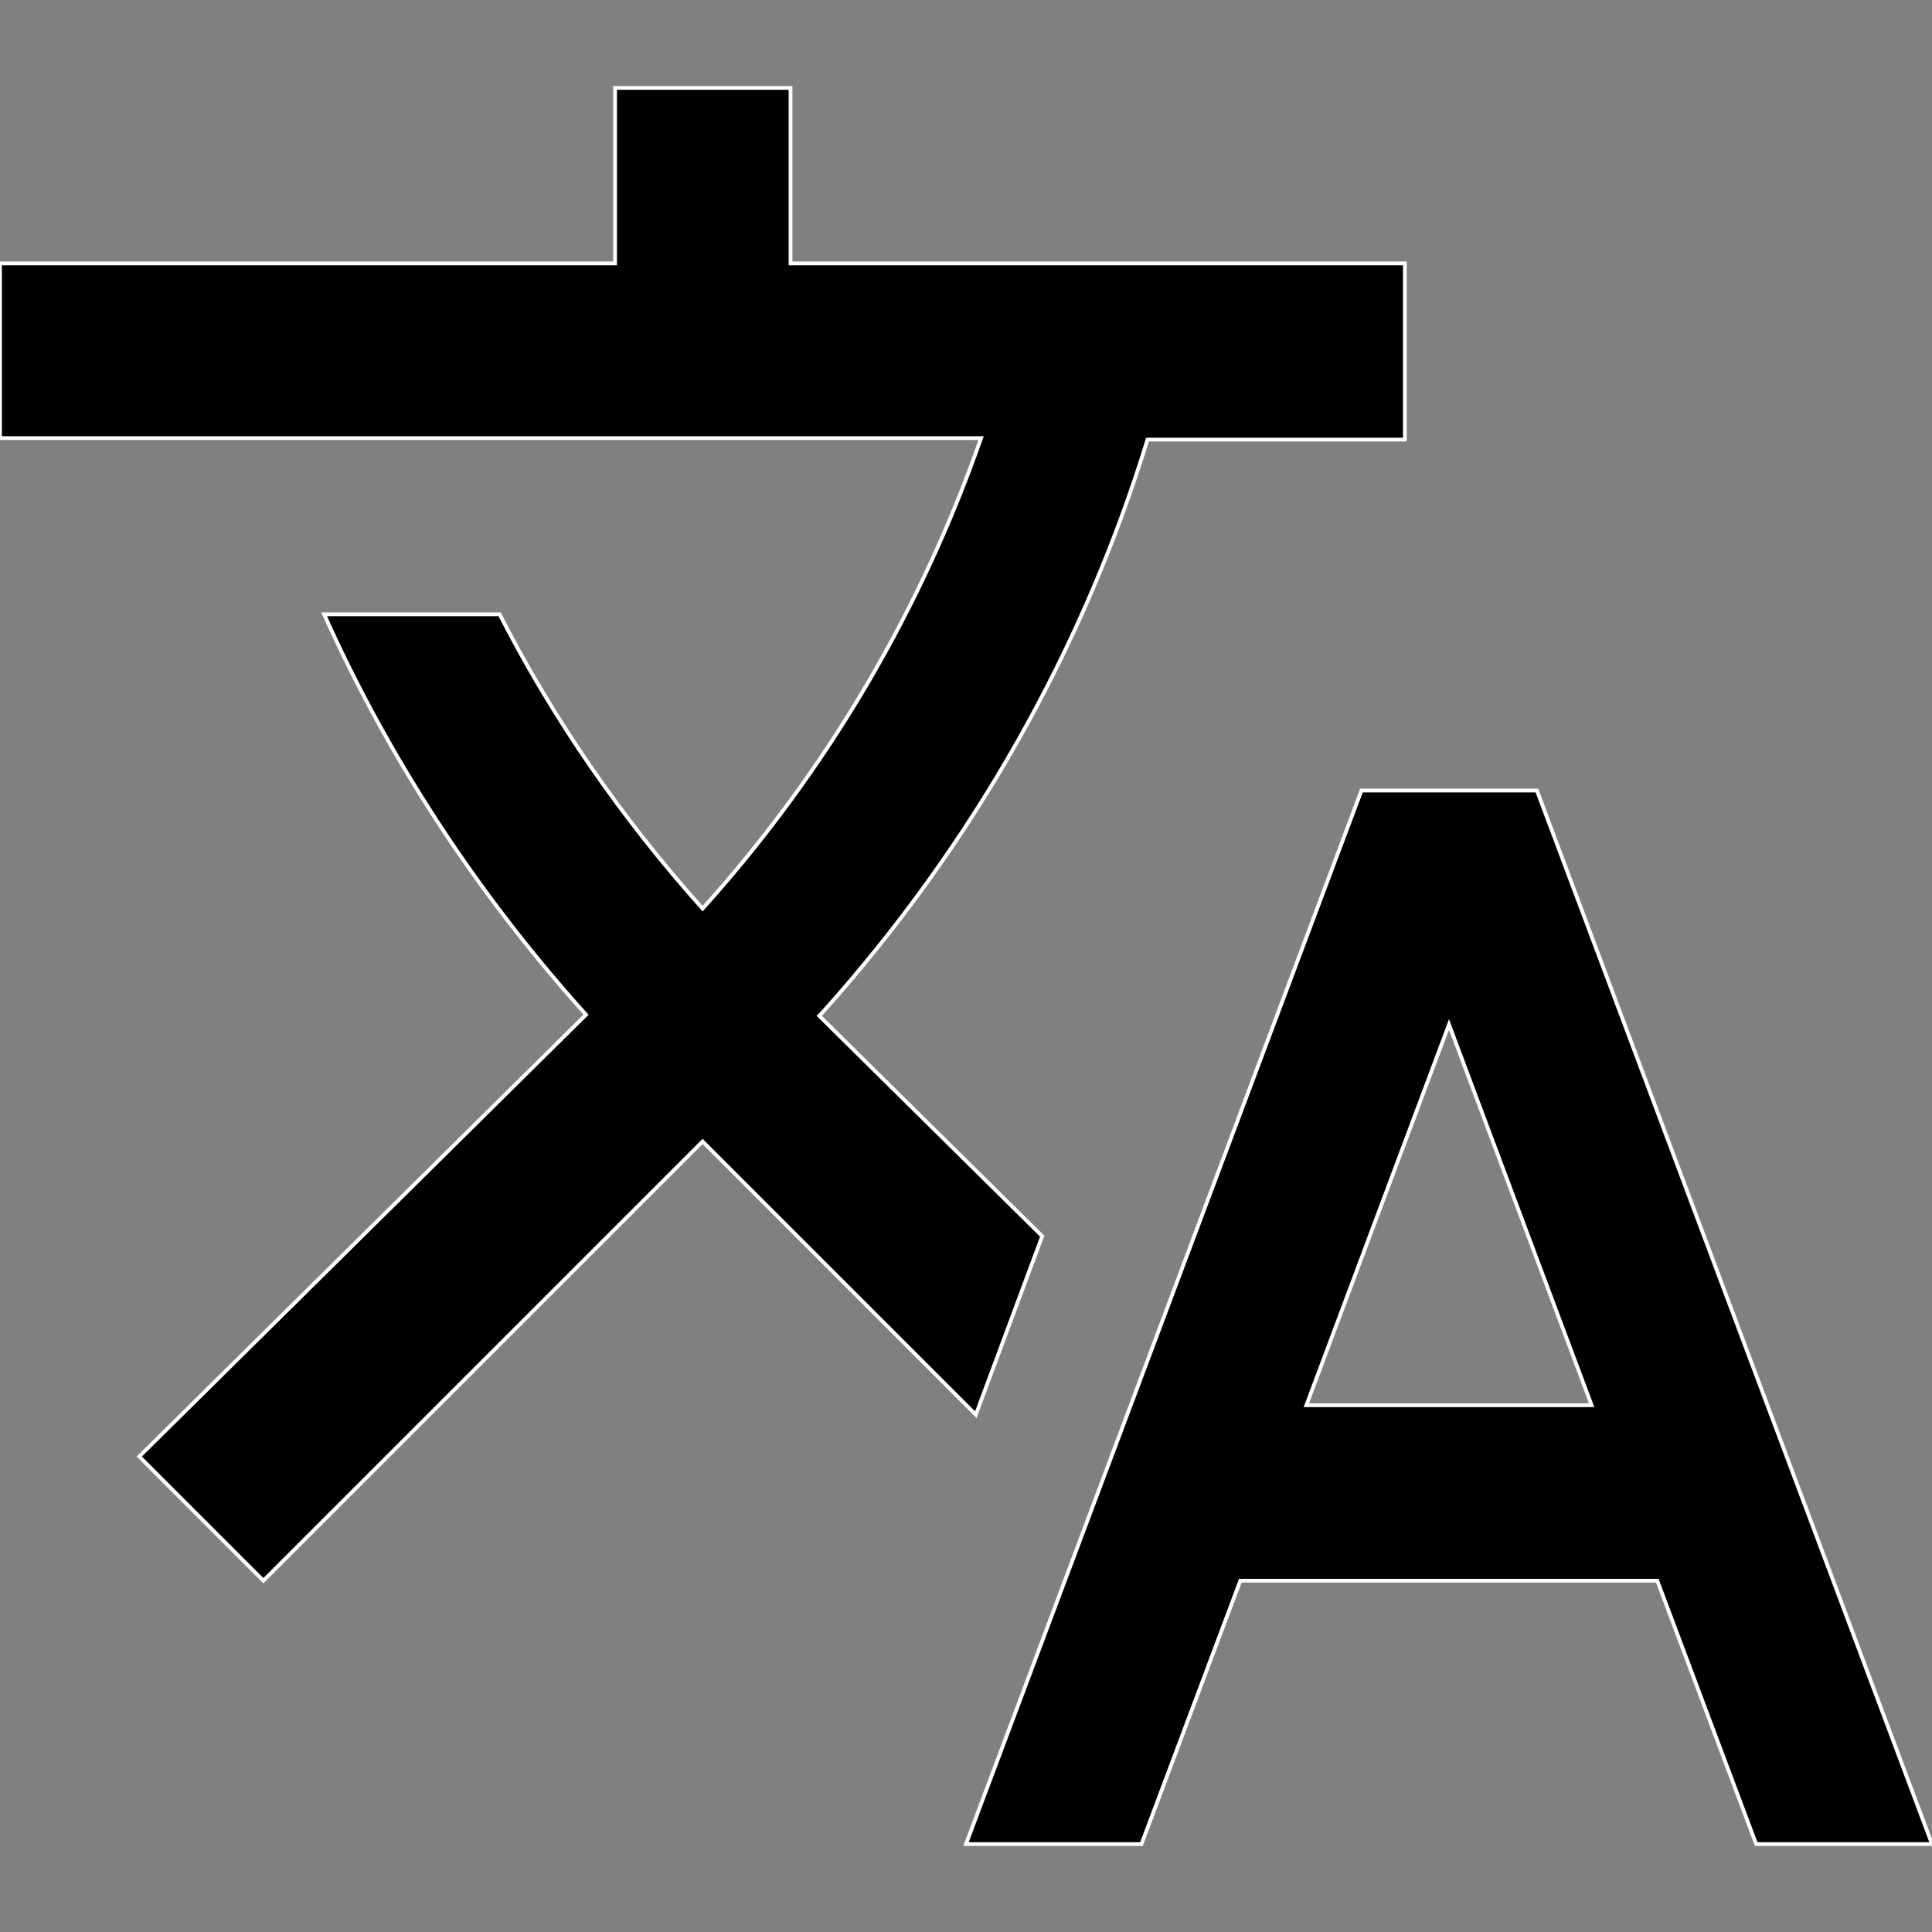
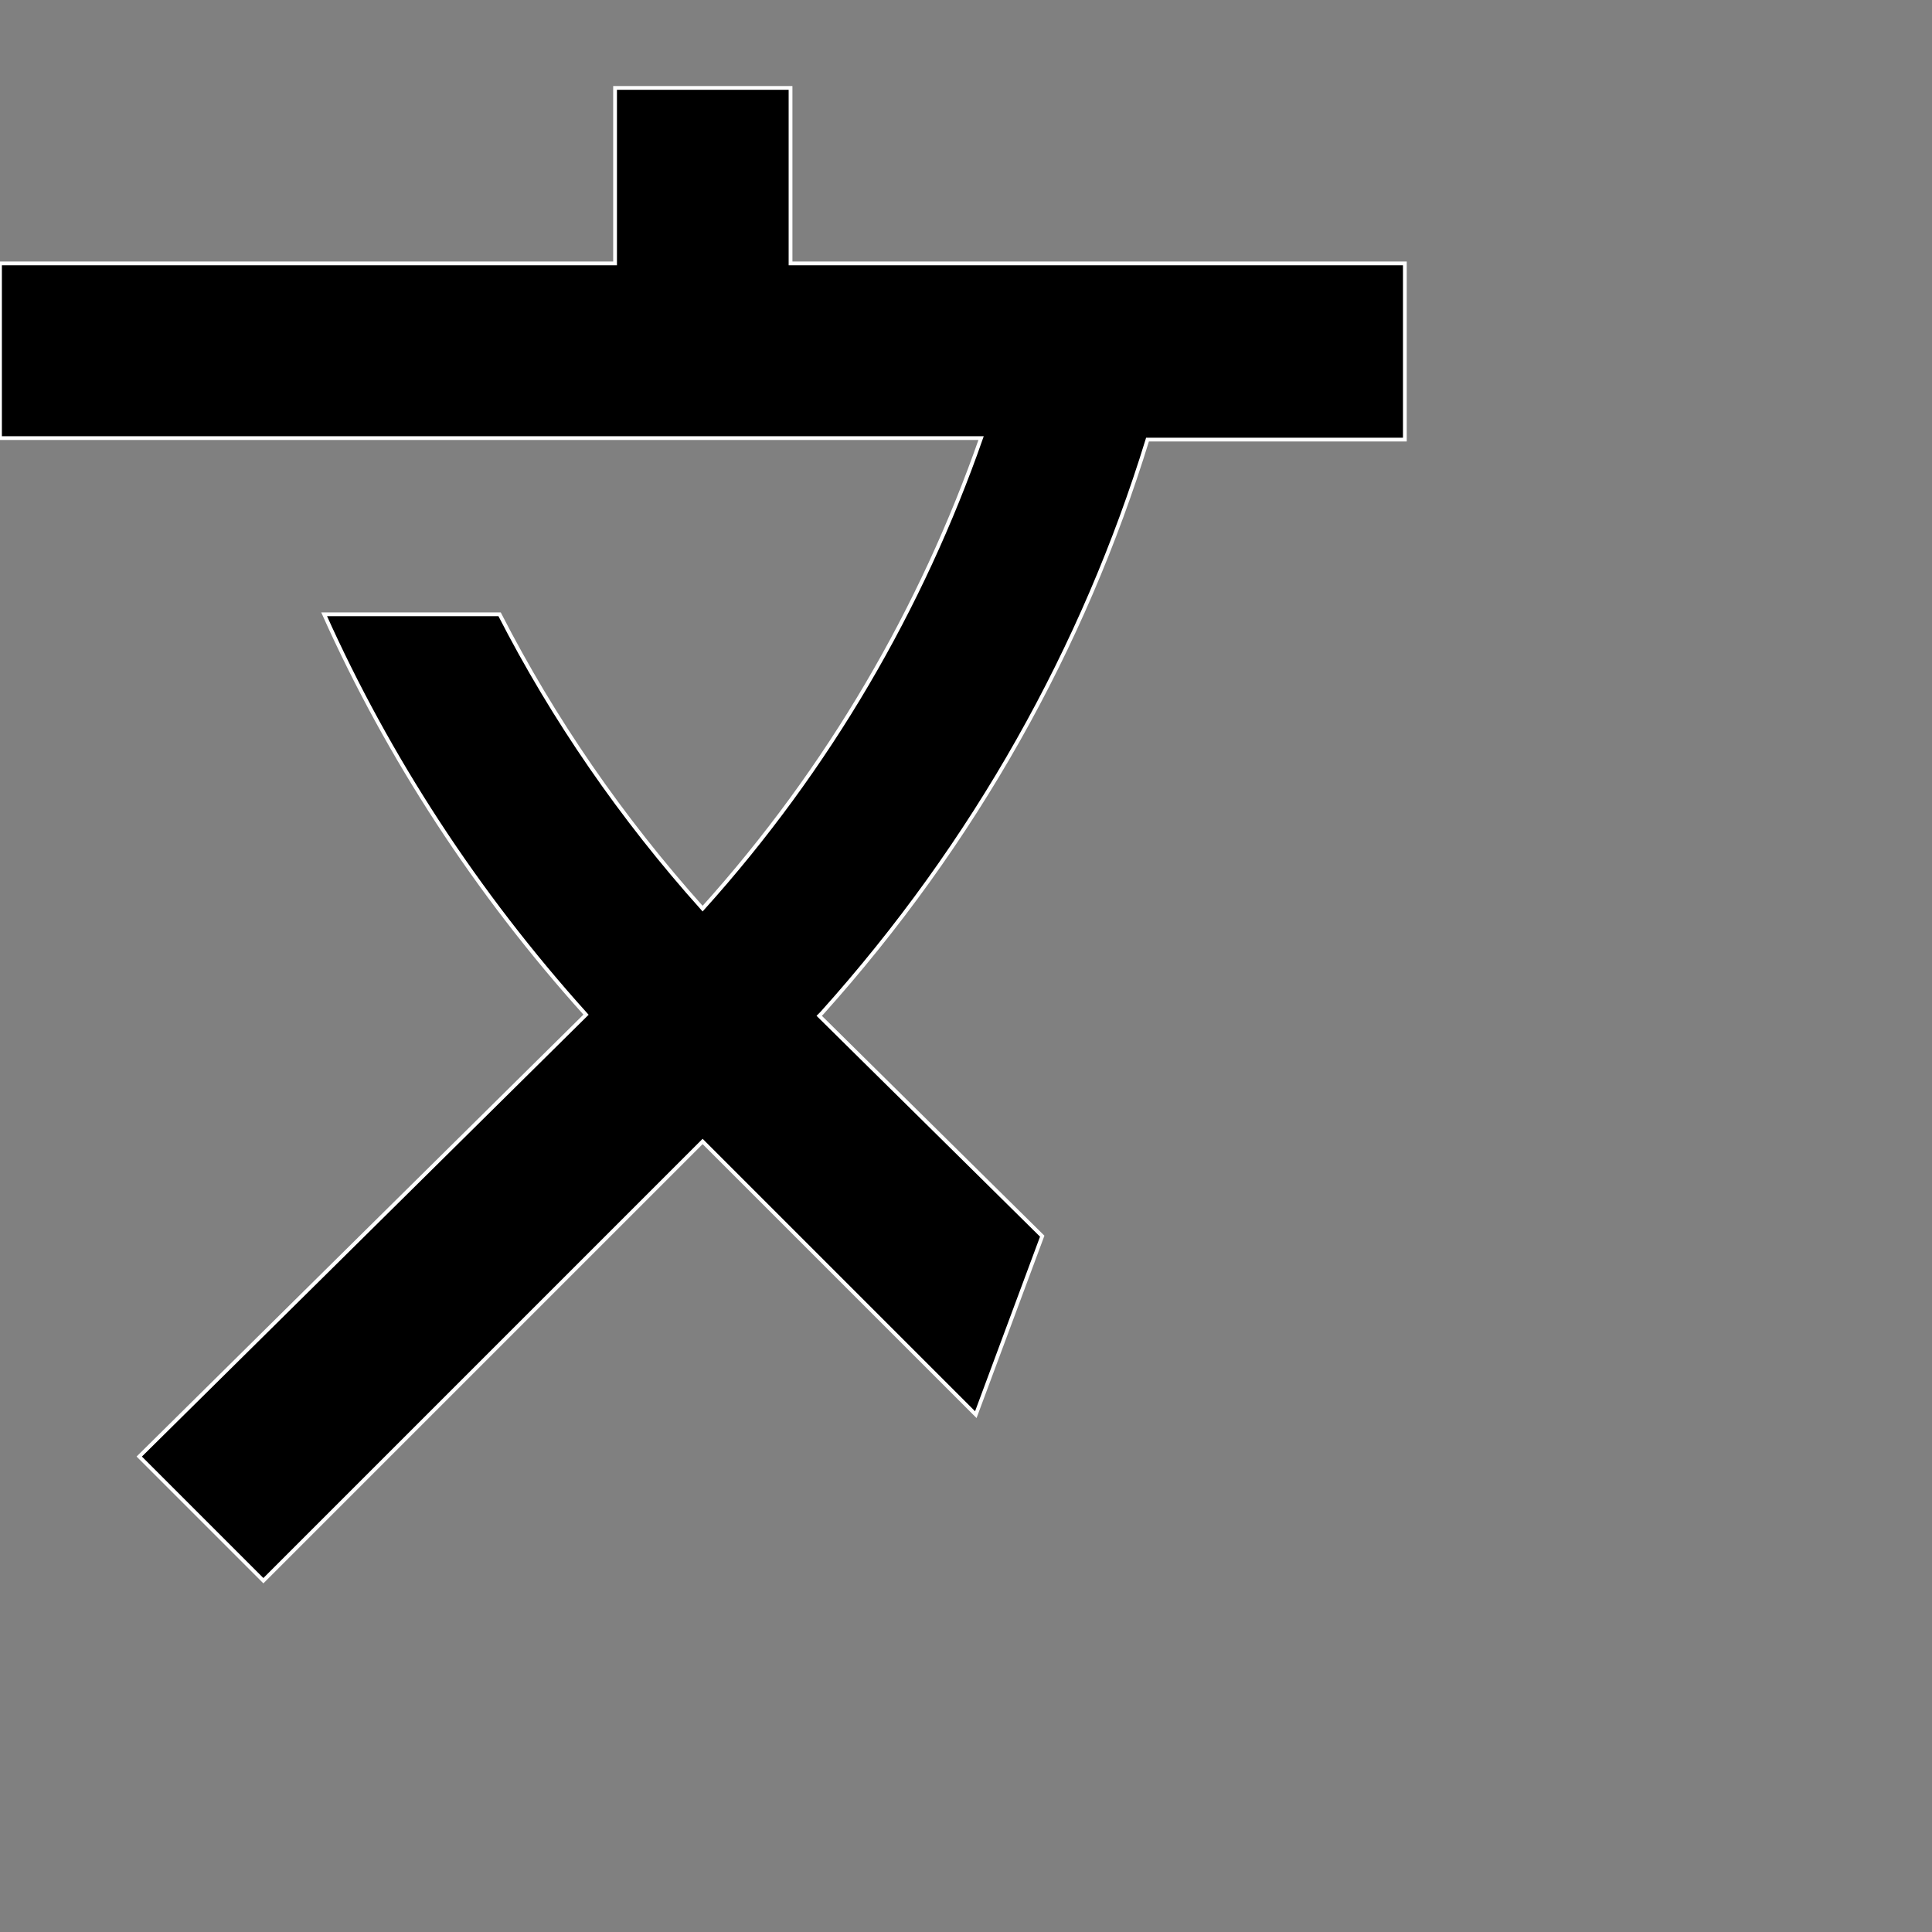
<svg xmlns="http://www.w3.org/2000/svg" version="1.1" id="Capa_1" x="0px" y="0px" viewBox="0 0 512 512" style="enable-background:new 0 0 512 512;" xml:space="preserve">
  <rect x="0" y="0" width="512" height="512" fill="#808080" stroke="none" />
  <style type="text/css">
	.st0{stroke:#FFFFFF;stroke-miterlimit:10;}
</style>
  <g>
    <g>
      <g>
        <g>
          <path class="st0" d="M276.2,327.6L276.2,327.6l-59.1-58.4l0.7-0.7c40.5-45.1,69.4-97,86.3-152h68.2V69.8H209.5V23.3h-46.5v46.5      H0v46.3h260c-15.7,44.9-40.3,87.5-73.8,124.7c-21.6-24.1-39.6-50.3-53.8-78H85.9c17,37.9,40.3,73.8,69.4,106.1L36.9,386      l32.9,32.9l116.4-116.4l72.4,72.4L276.2,327.6z" />
-           <path class="st0" d="M407.3,209.5h-46.5L256,488.7h46.5l26.2-69.8h110.5l26.2,69.8H512L407.3,209.5z M346.2,372.4L384,271.5      l37.8,100.9H346.2z" />
        </g>
      </g>
    </g>
  </g>
</svg>